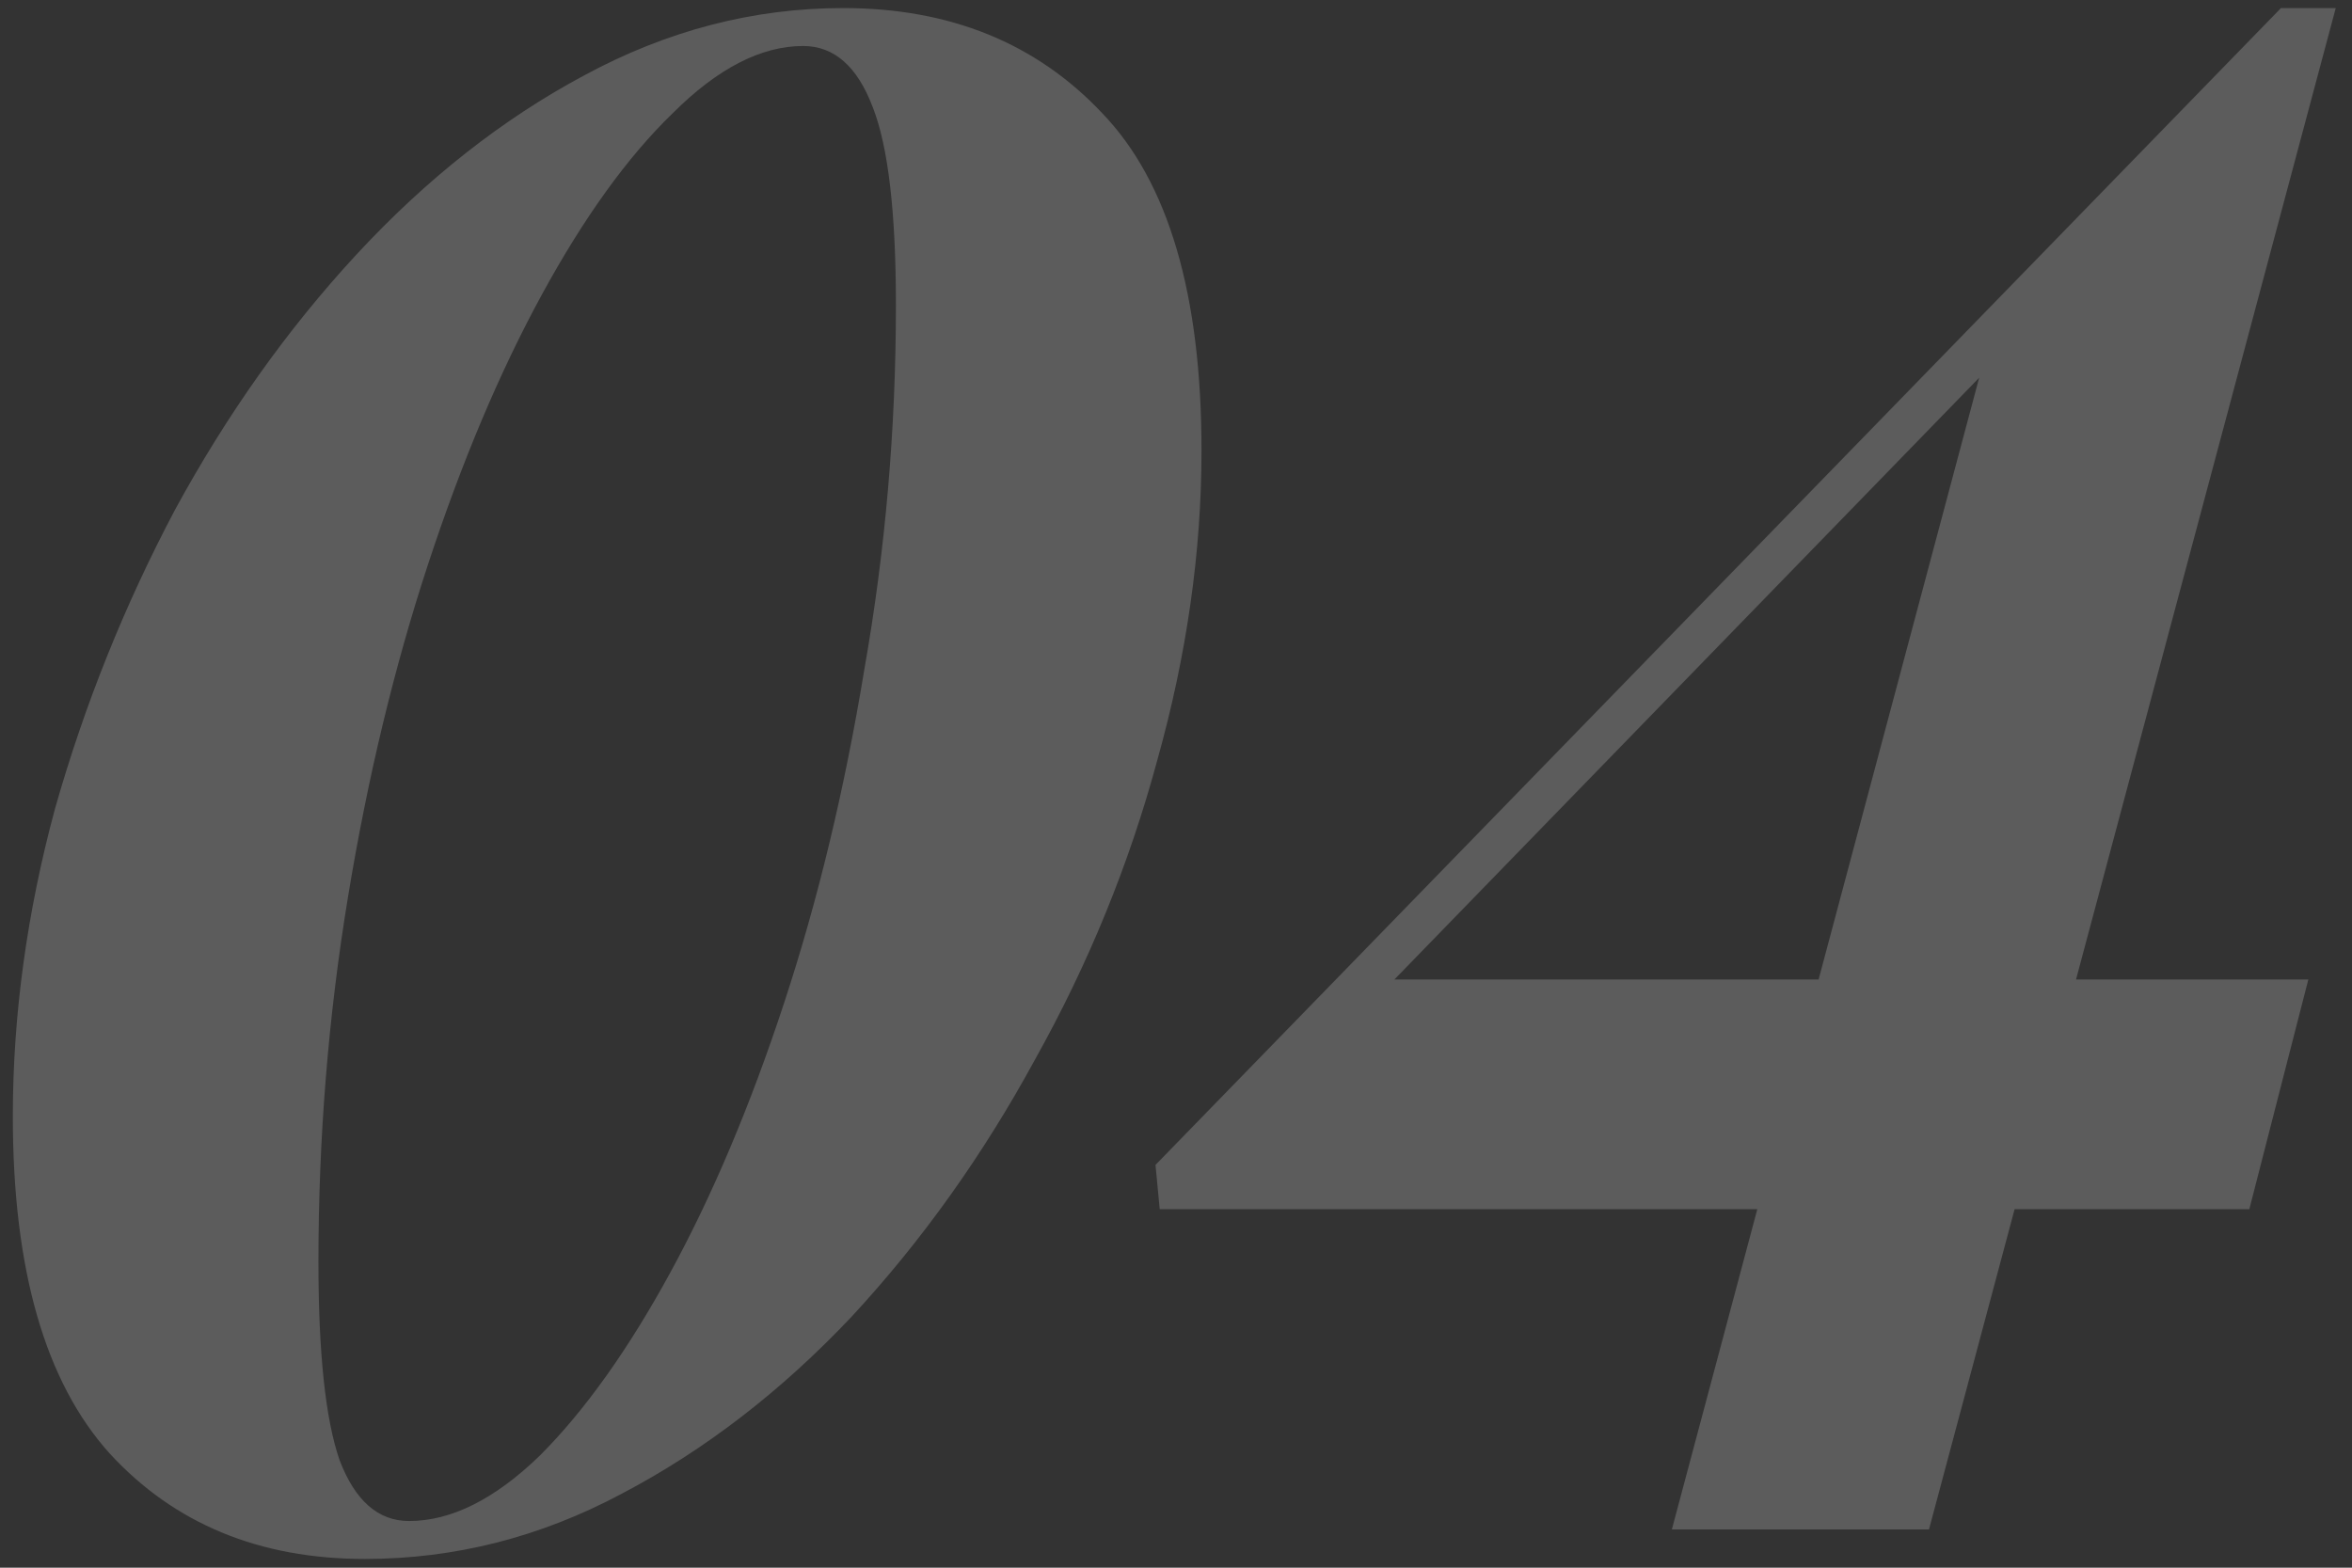
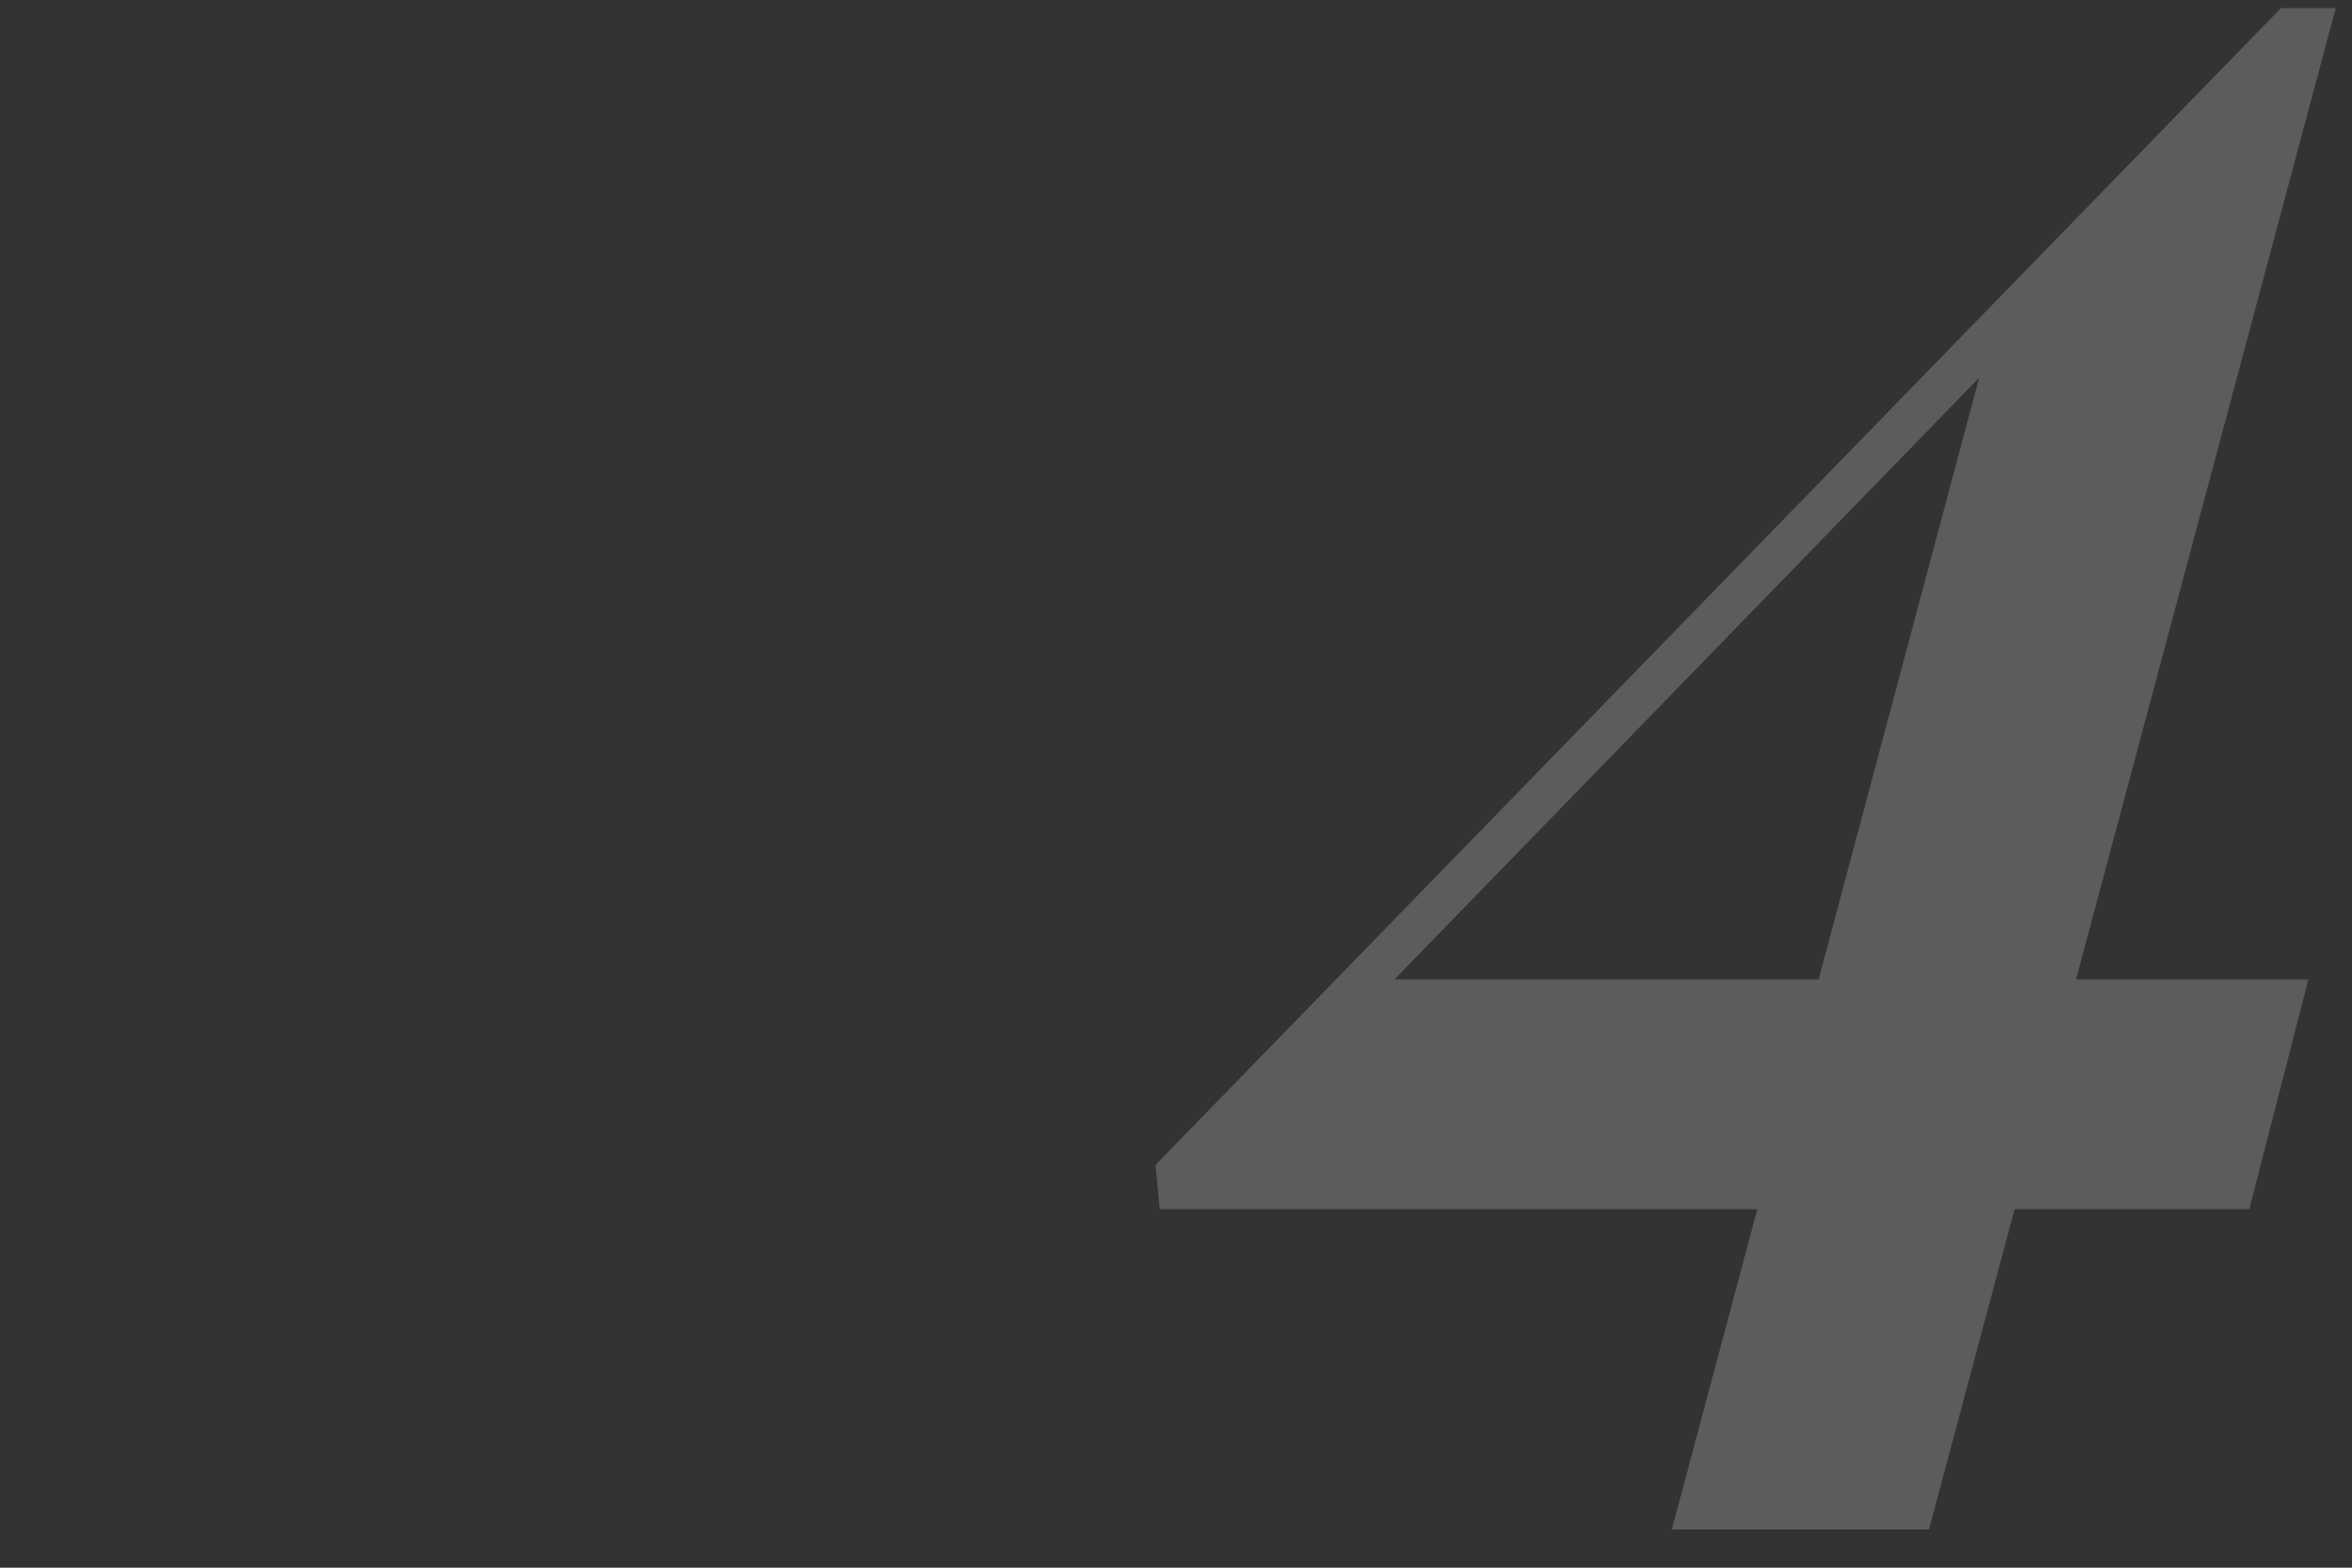
<svg xmlns="http://www.w3.org/2000/svg" width="123" height="82" viewBox="0 0 123 82" fill="none">
  <rect x="0" y="0" width="123" height="82" fill="#333333" stroke="none" />
  <g opacity="0.2">
-     <path d="M44.097 0.422C49.682 0.422 54.201 2.259 57.654 5.933C61.108 9.534 62.834 15.412 62.834 23.568C62.834 28.859 62.063 34.259 60.52 39.77C59.05 45.208 56.919 50.425 54.127 55.421C51.408 60.418 48.212 64.9 44.538 68.868C40.864 72.762 36.859 75.849 32.524 78.126C28.262 80.404 23.78 81.543 19.078 81.543C13.567 81.543 9.121 79.706 5.741 76.032C2.361 72.285 0.671 66.406 0.671 58.397C0.671 53.107 1.406 47.743 2.875 42.305C4.418 36.868 6.513 31.651 9.158 26.654C11.877 21.658 15.036 17.212 18.637 13.318C22.311 9.35 26.279 6.227 30.54 3.949C34.876 1.598 39.395 0.422 44.097 0.422ZM42.003 2.406C39.799 2.406 37.521 3.582 35.169 5.933C32.818 8.211 30.54 11.37 28.336 15.412C26.132 19.453 24.148 24.156 22.384 29.52C20.621 34.884 19.224 40.689 18.196 46.934C17.167 53.18 16.653 59.536 16.653 66.002C16.653 70.778 17.02 74.232 17.755 76.363C18.563 78.494 19.776 79.559 21.392 79.559C23.596 79.559 25.874 78.42 28.226 76.142C30.577 73.791 32.855 70.595 35.059 66.553C37.264 62.512 39.248 57.809 41.011 52.445C42.775 47.081 44.171 41.277 45.199 35.031C46.302 28.785 46.853 22.429 46.853 15.963C46.853 11.113 46.449 7.66 45.64 5.602C44.832 3.472 43.62 2.406 42.003 2.406Z" fill="white" />
    <path d="M119.285 0.422L119.505 3.288L66.71 57.626L71.339 51.233H120.717L117.631 63.247H60.648L60.428 60.932L119.285 0.422ZM122.15 0.422L100.878 80H87.431L104.074 17.616L119.285 0.422H122.15Z" fill="white" />
  </g>
</svg>